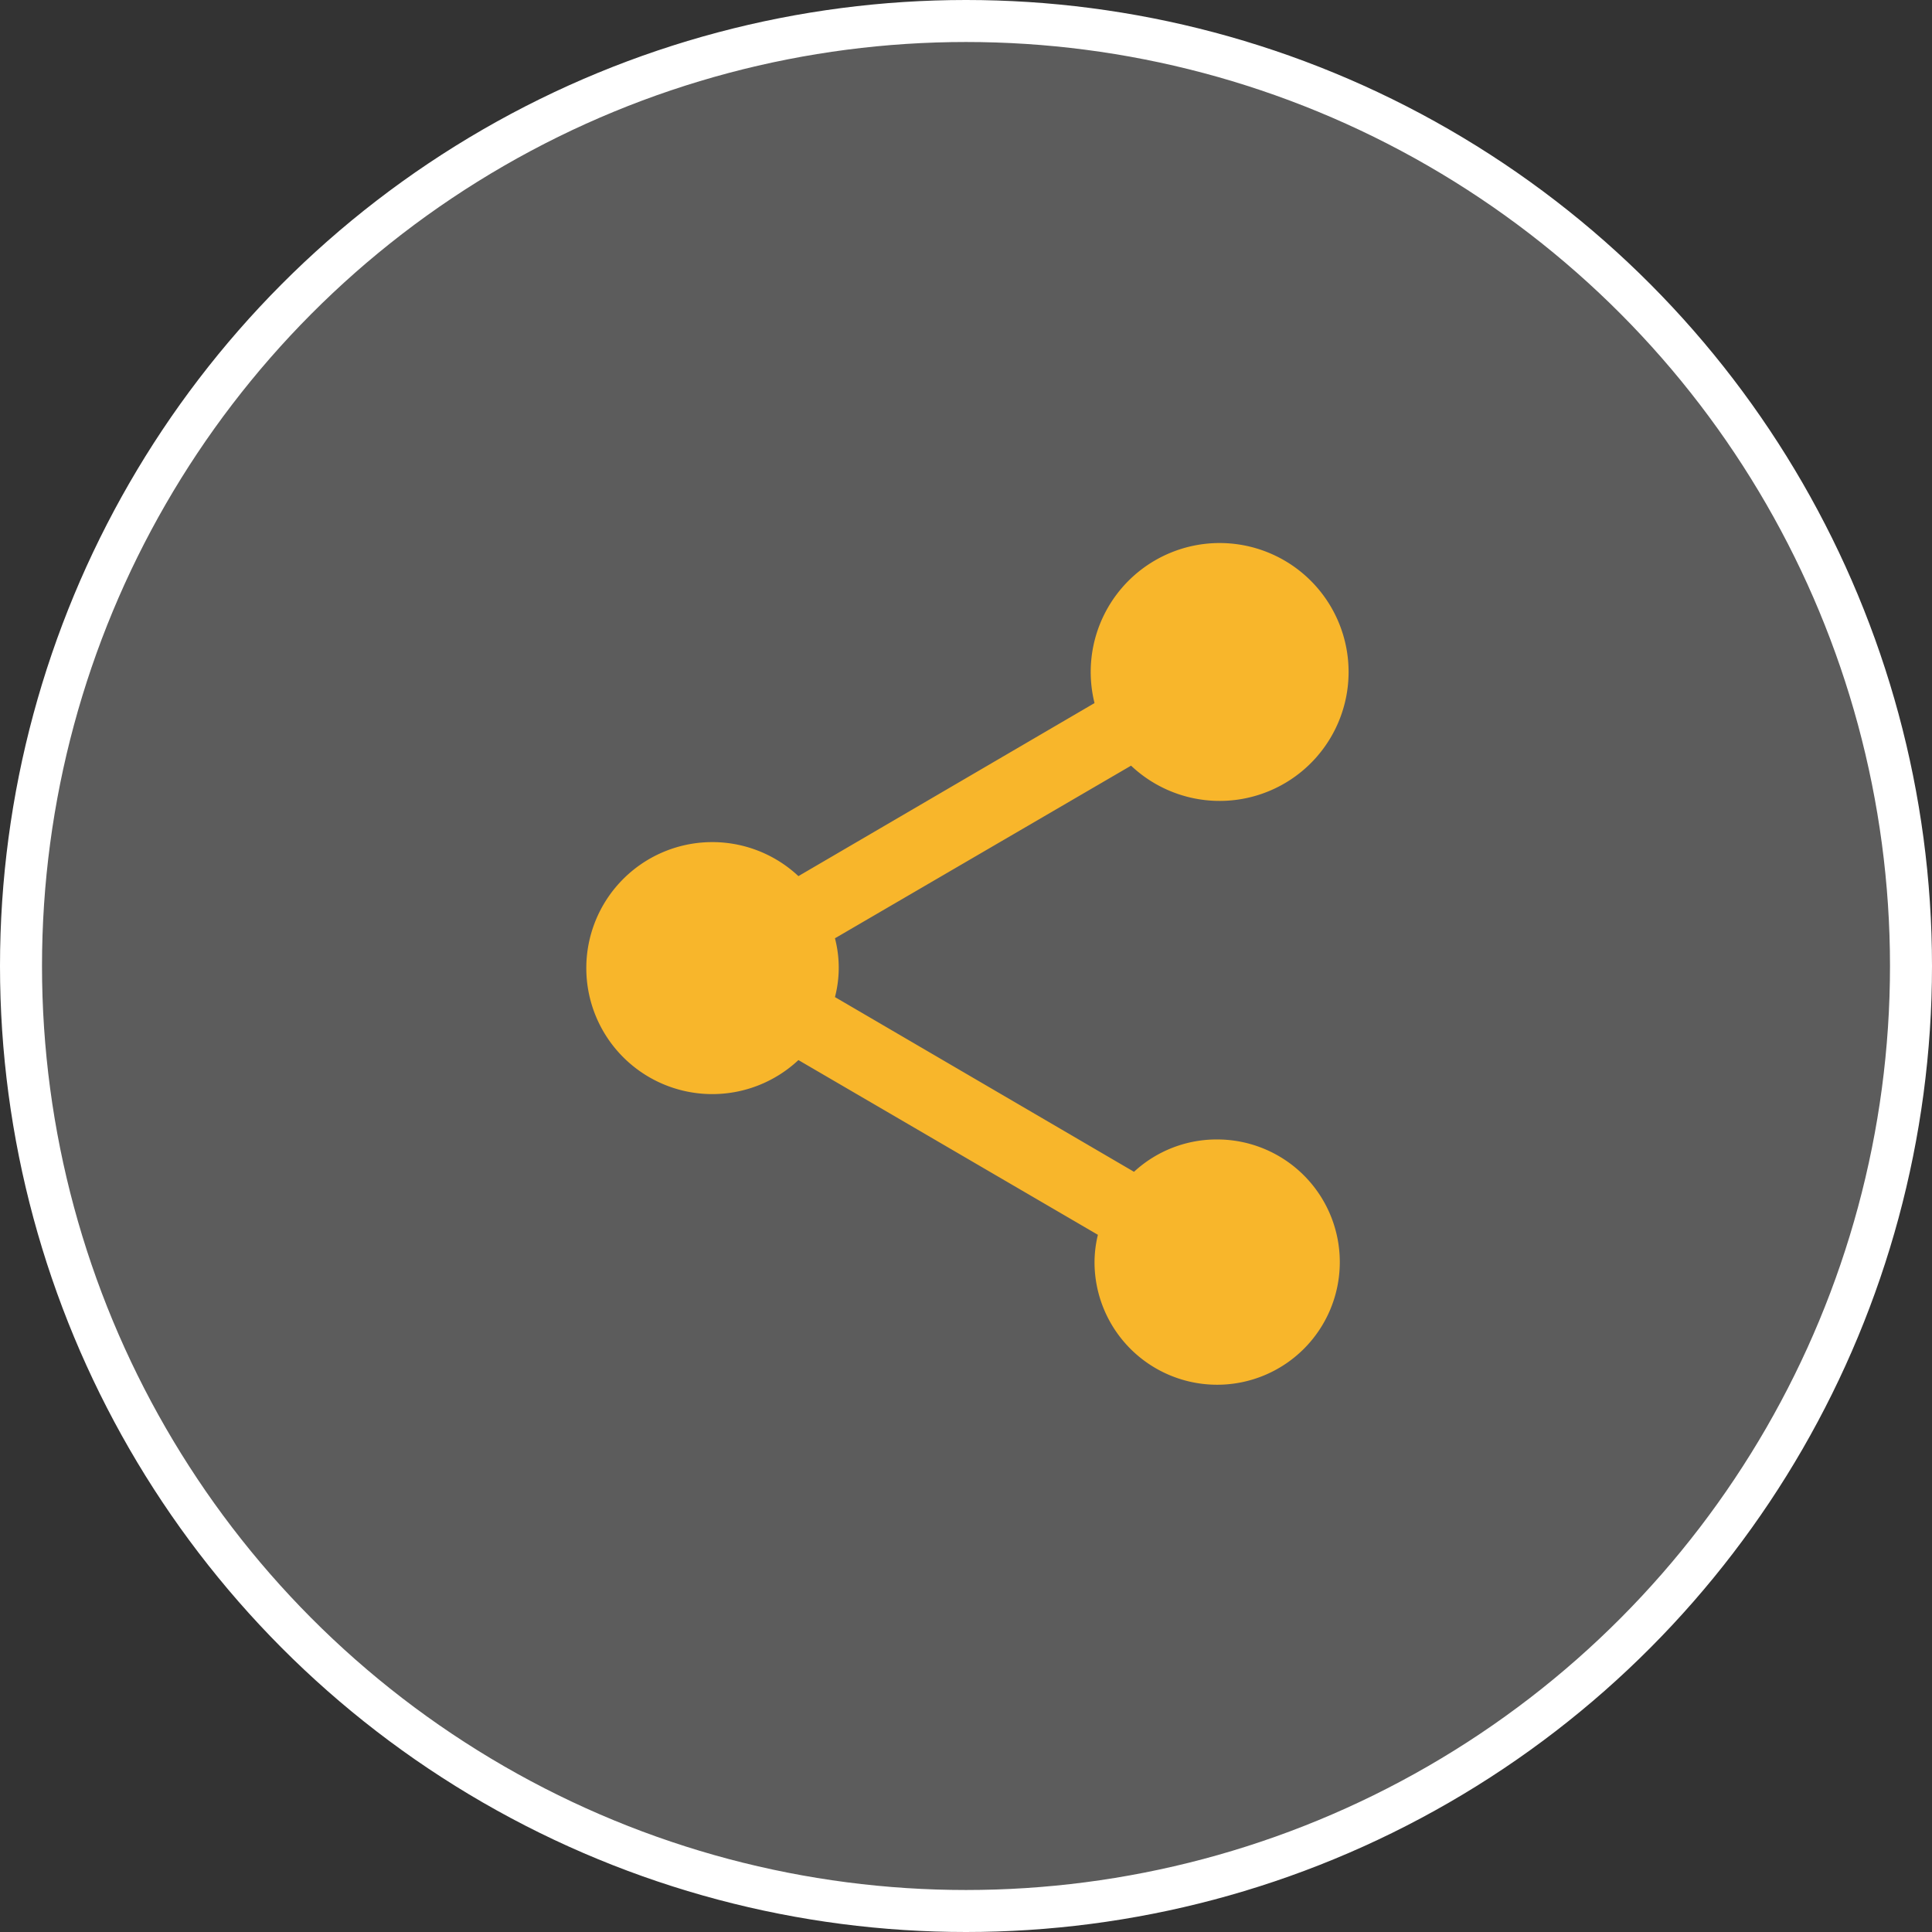
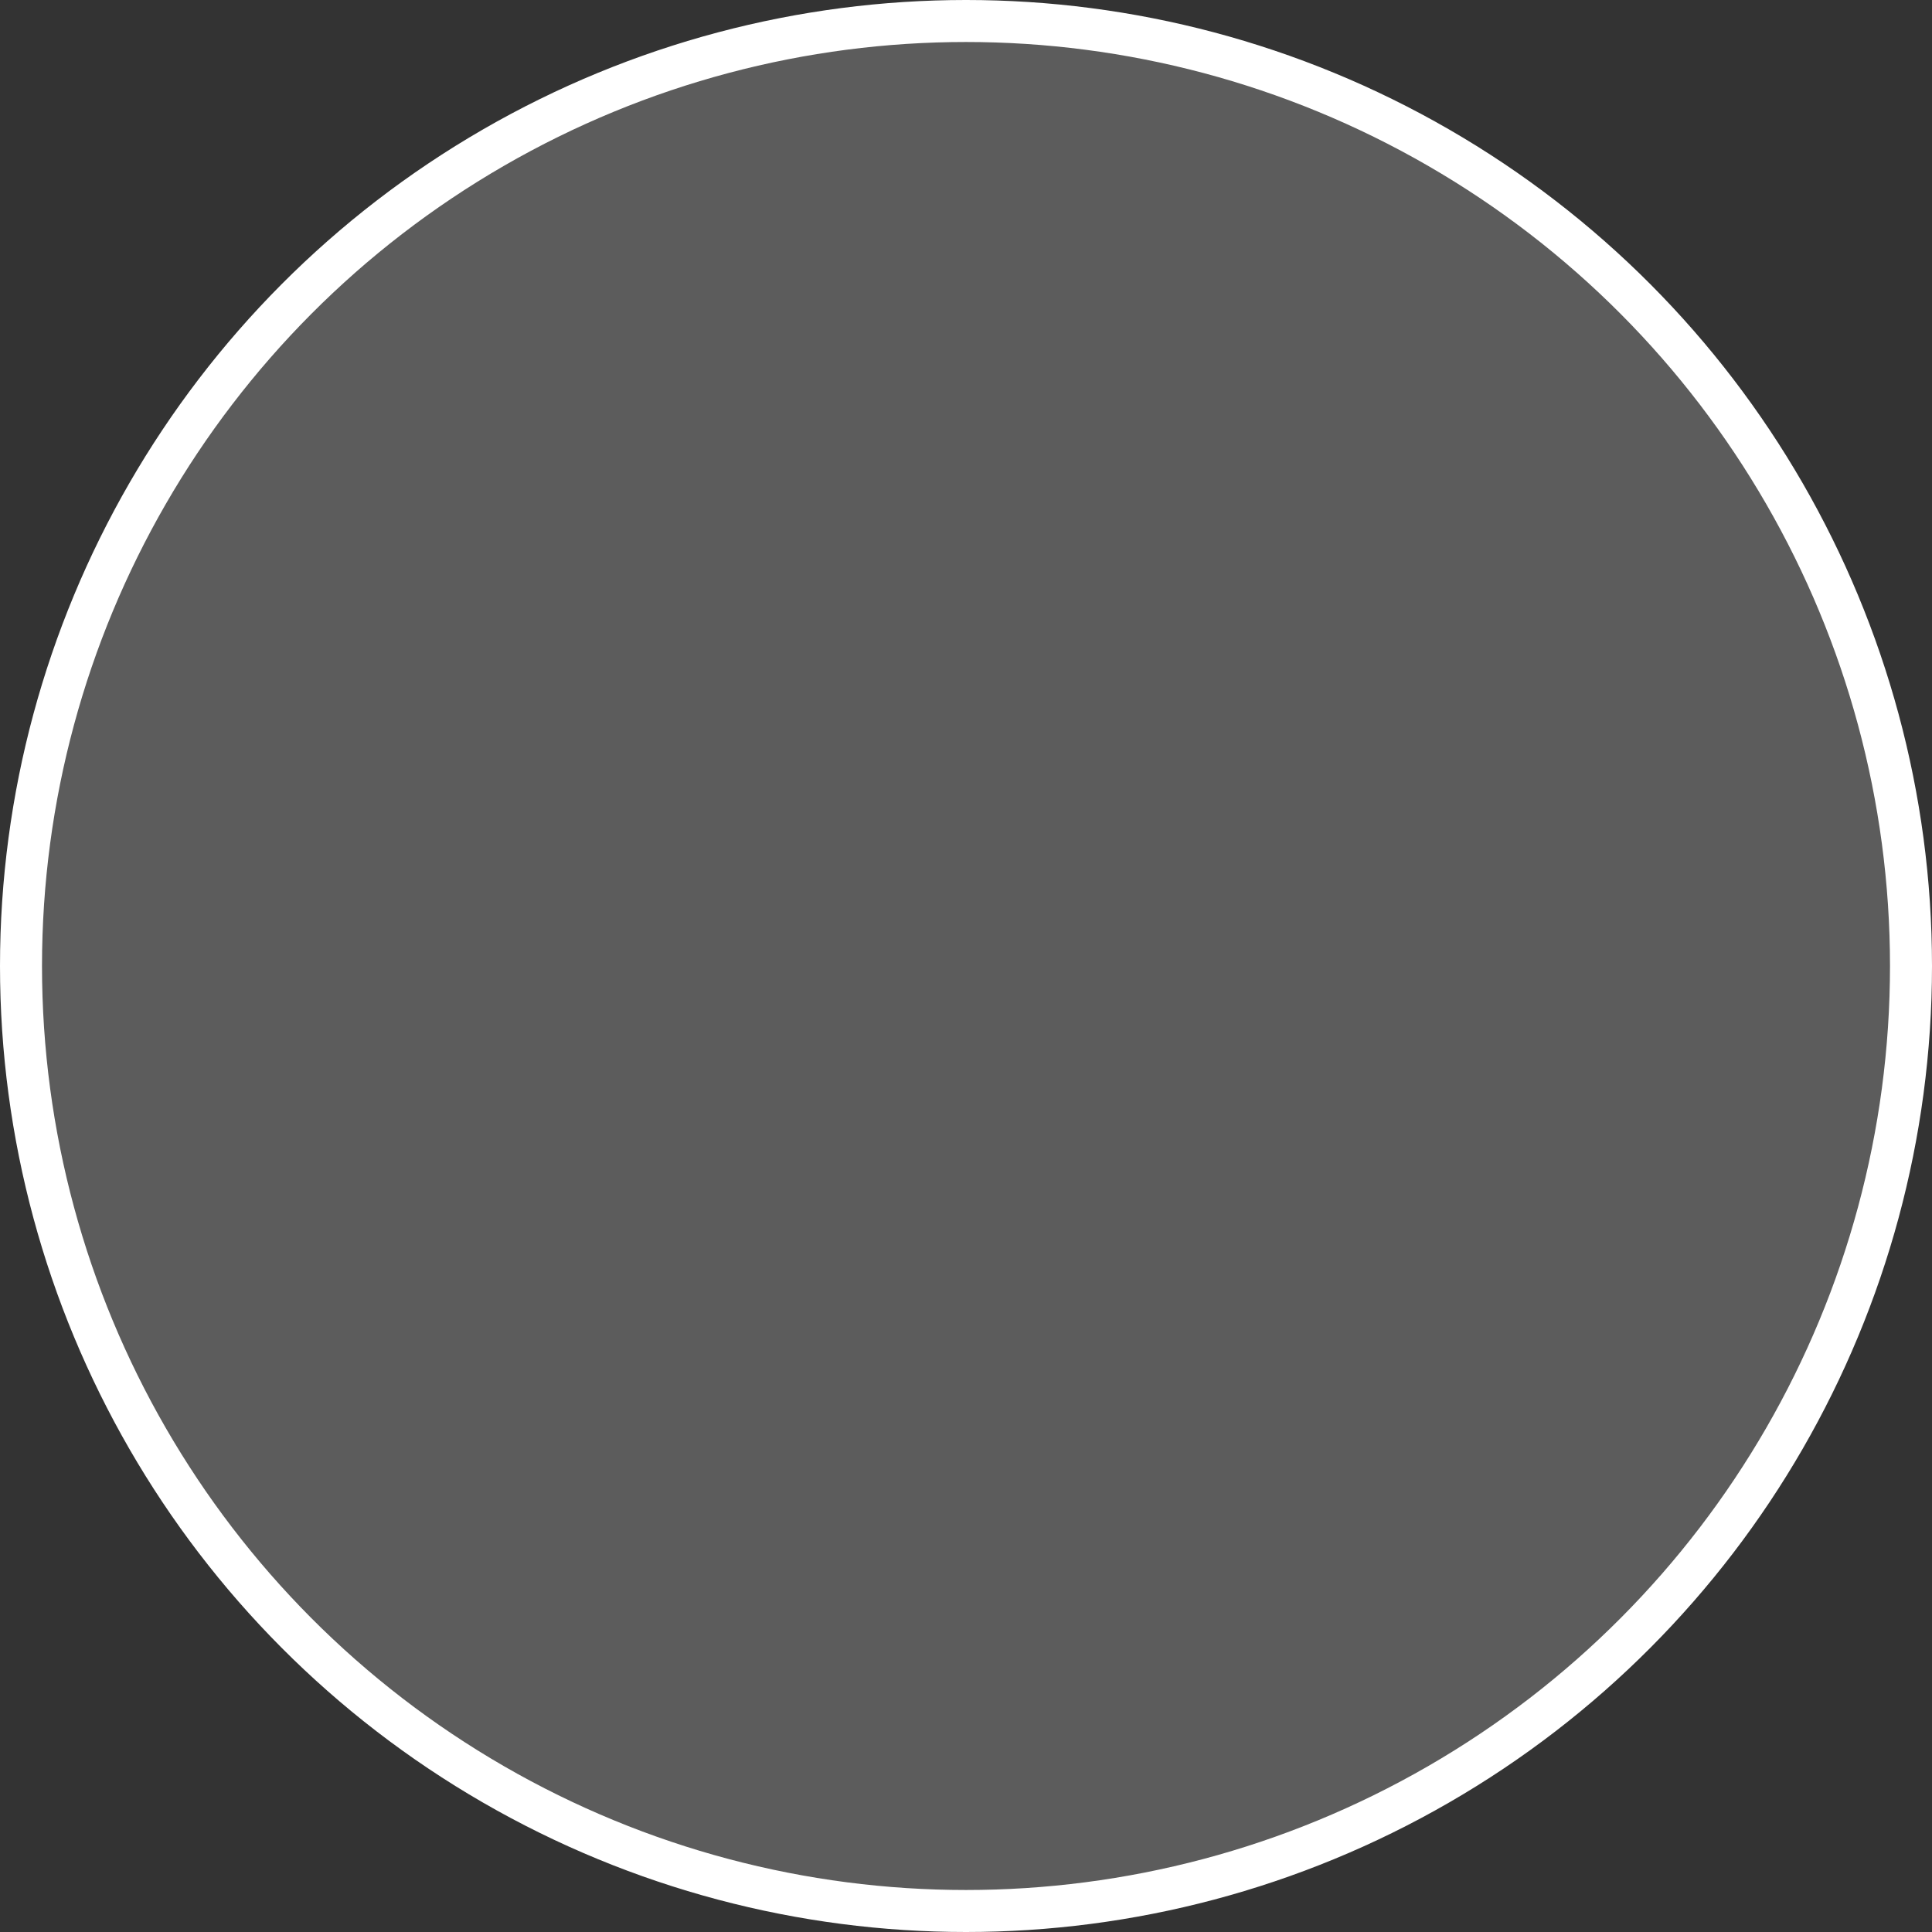
<svg xmlns="http://www.w3.org/2000/svg" id="Social" viewBox="0 0 46 46">
  <rect x="0" y="0" width="46" height="46" fill="#333333" stroke="none" />
  <defs>
    <style>.cls-1{fill:#fff;fill-opacity:0.2;stroke:#fff;stroke-miterlimit:10;}.cls-2{fill:#f8b62b;}</style>
  </defs>
  <title>social footer</title>
  <circle class="cls-1" cx="23" cy="23" r="22.5" />
-   <path class="cls-2" d="M352.5,4553.5a2.9,2.9,0,0,0-2,.77l-7.12-4.16a2.77,2.77,0,0,0,0-1.4l7.05-4.11a3.07,3.07,0,1,0-.87-1.49l-7.05,4.12a3,3,0,1,0,0,4.38l7.13,4.16a2.83,2.83,0,0,0-.08.65A2.92,2.92,0,1,0,352.5,4553.5Z" transform="translate(-323.5 -4526.37)" />
</svg>